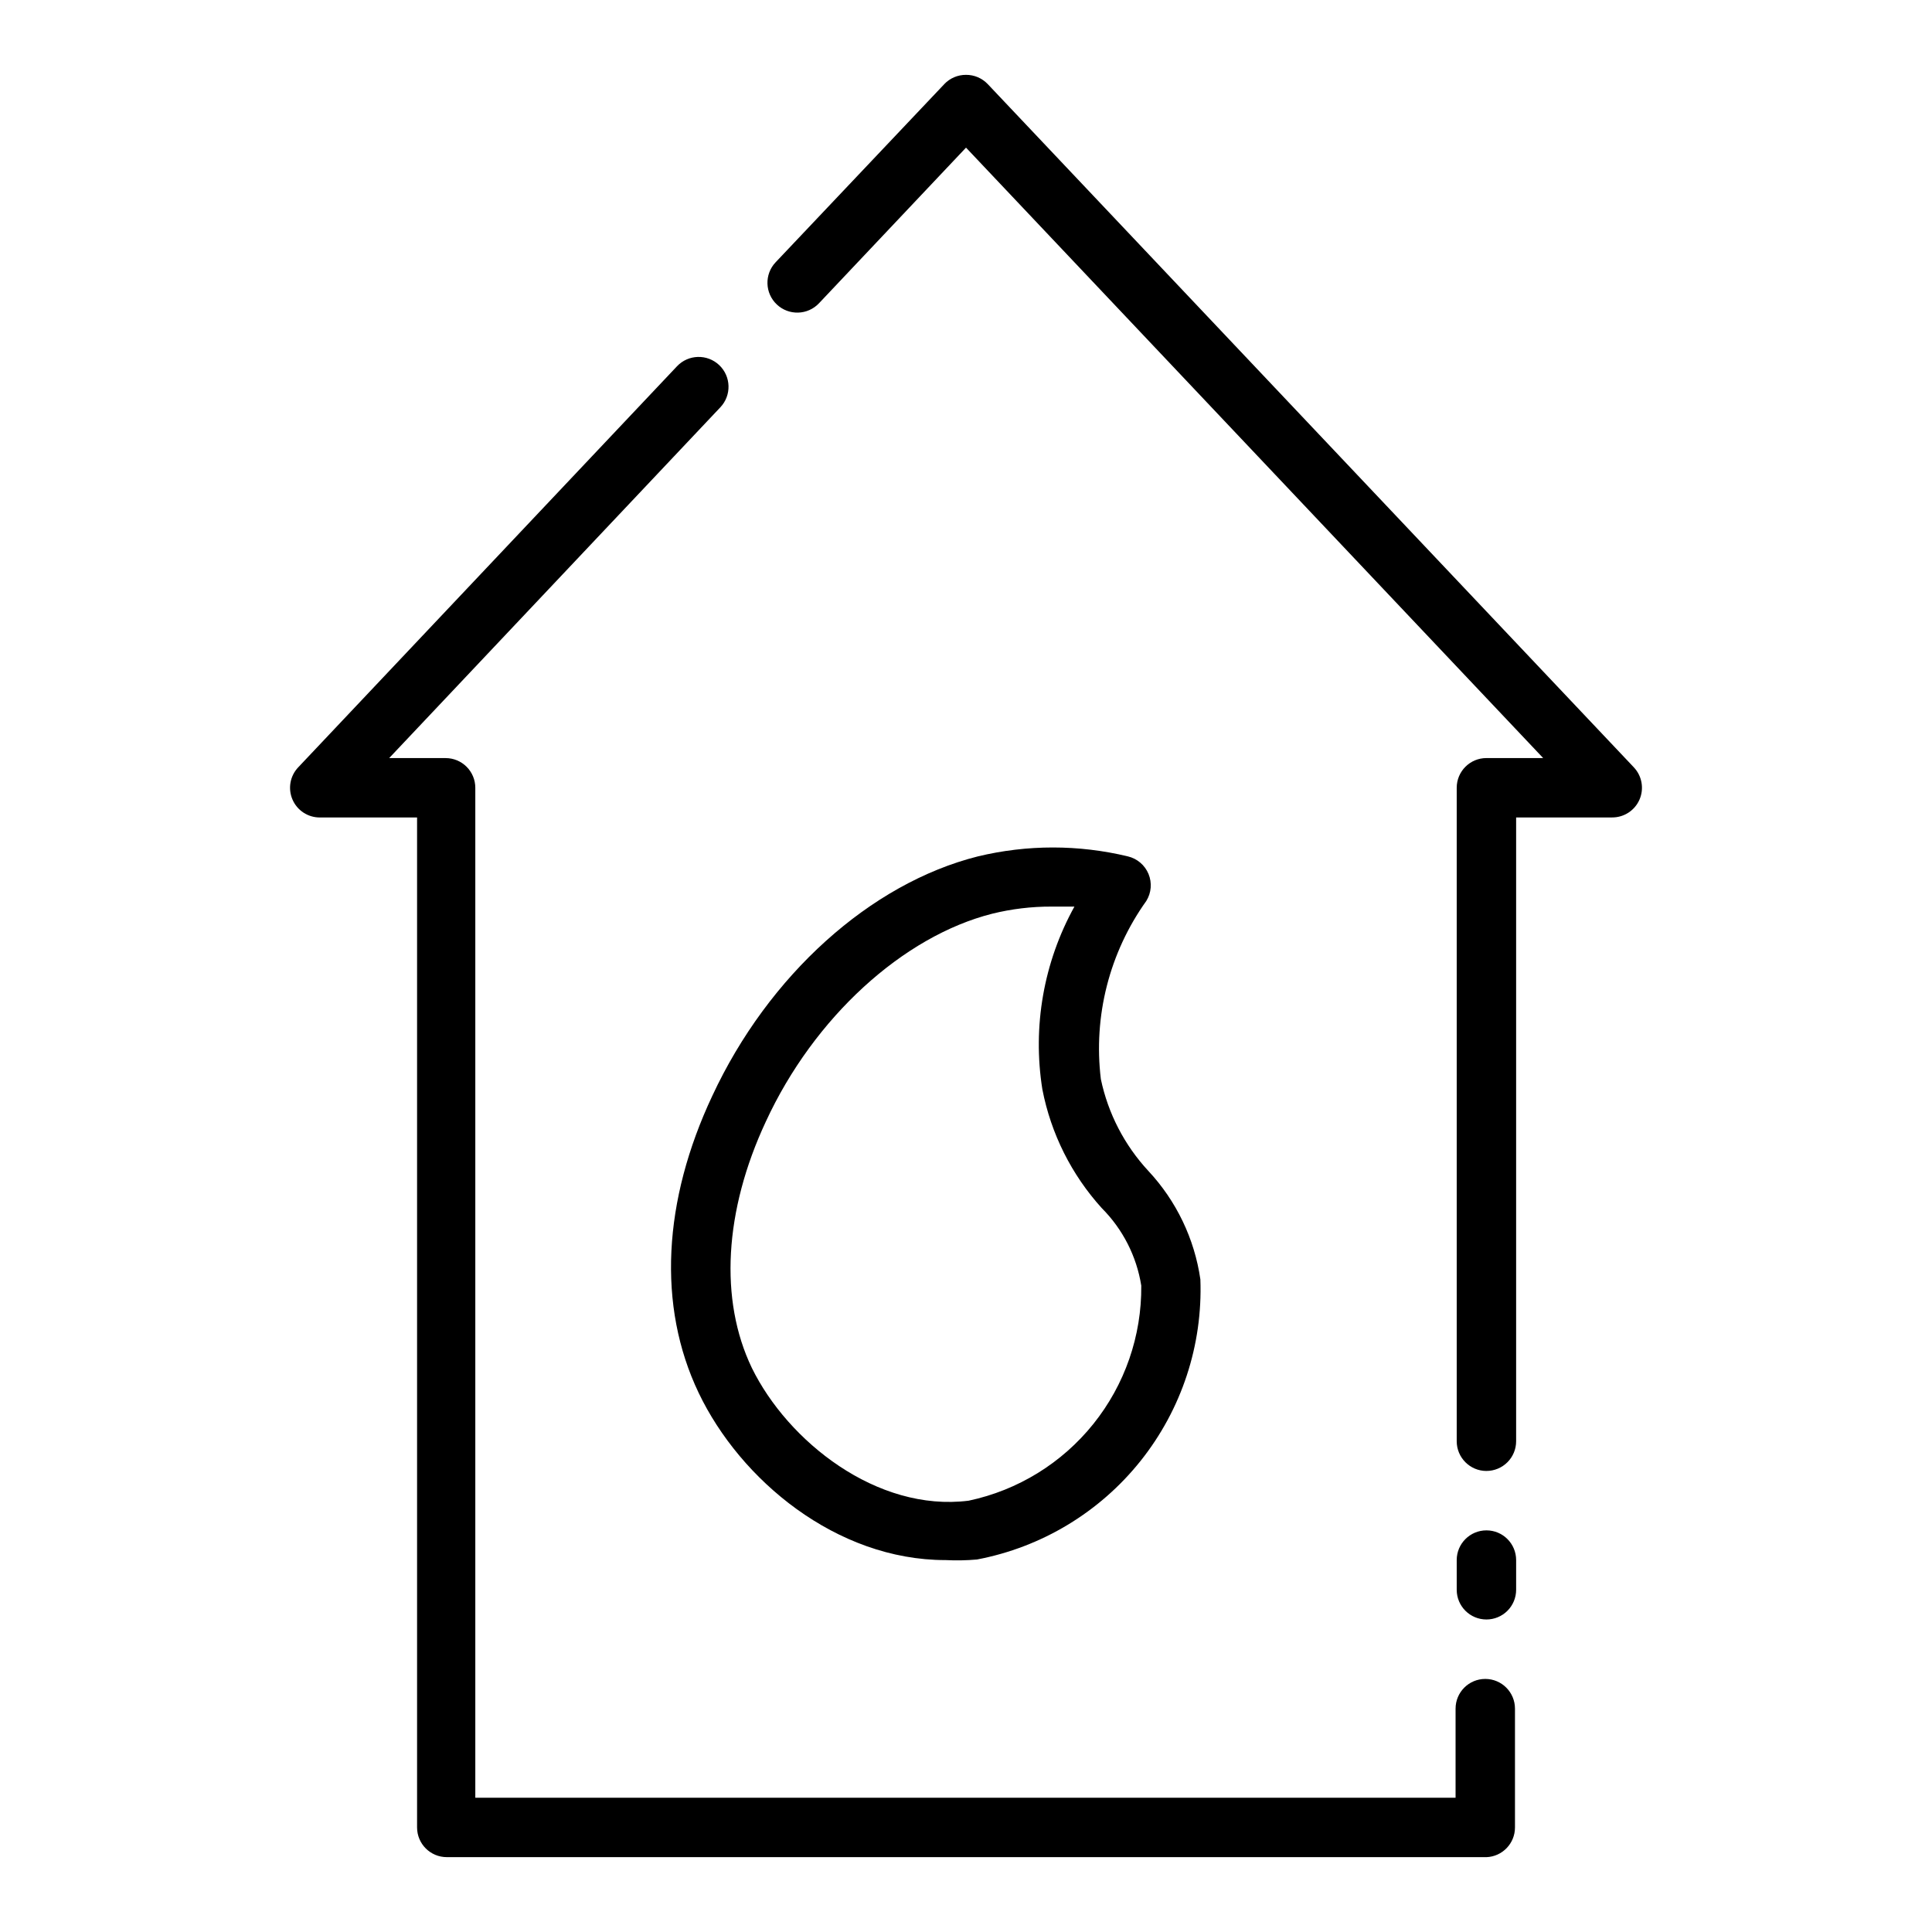
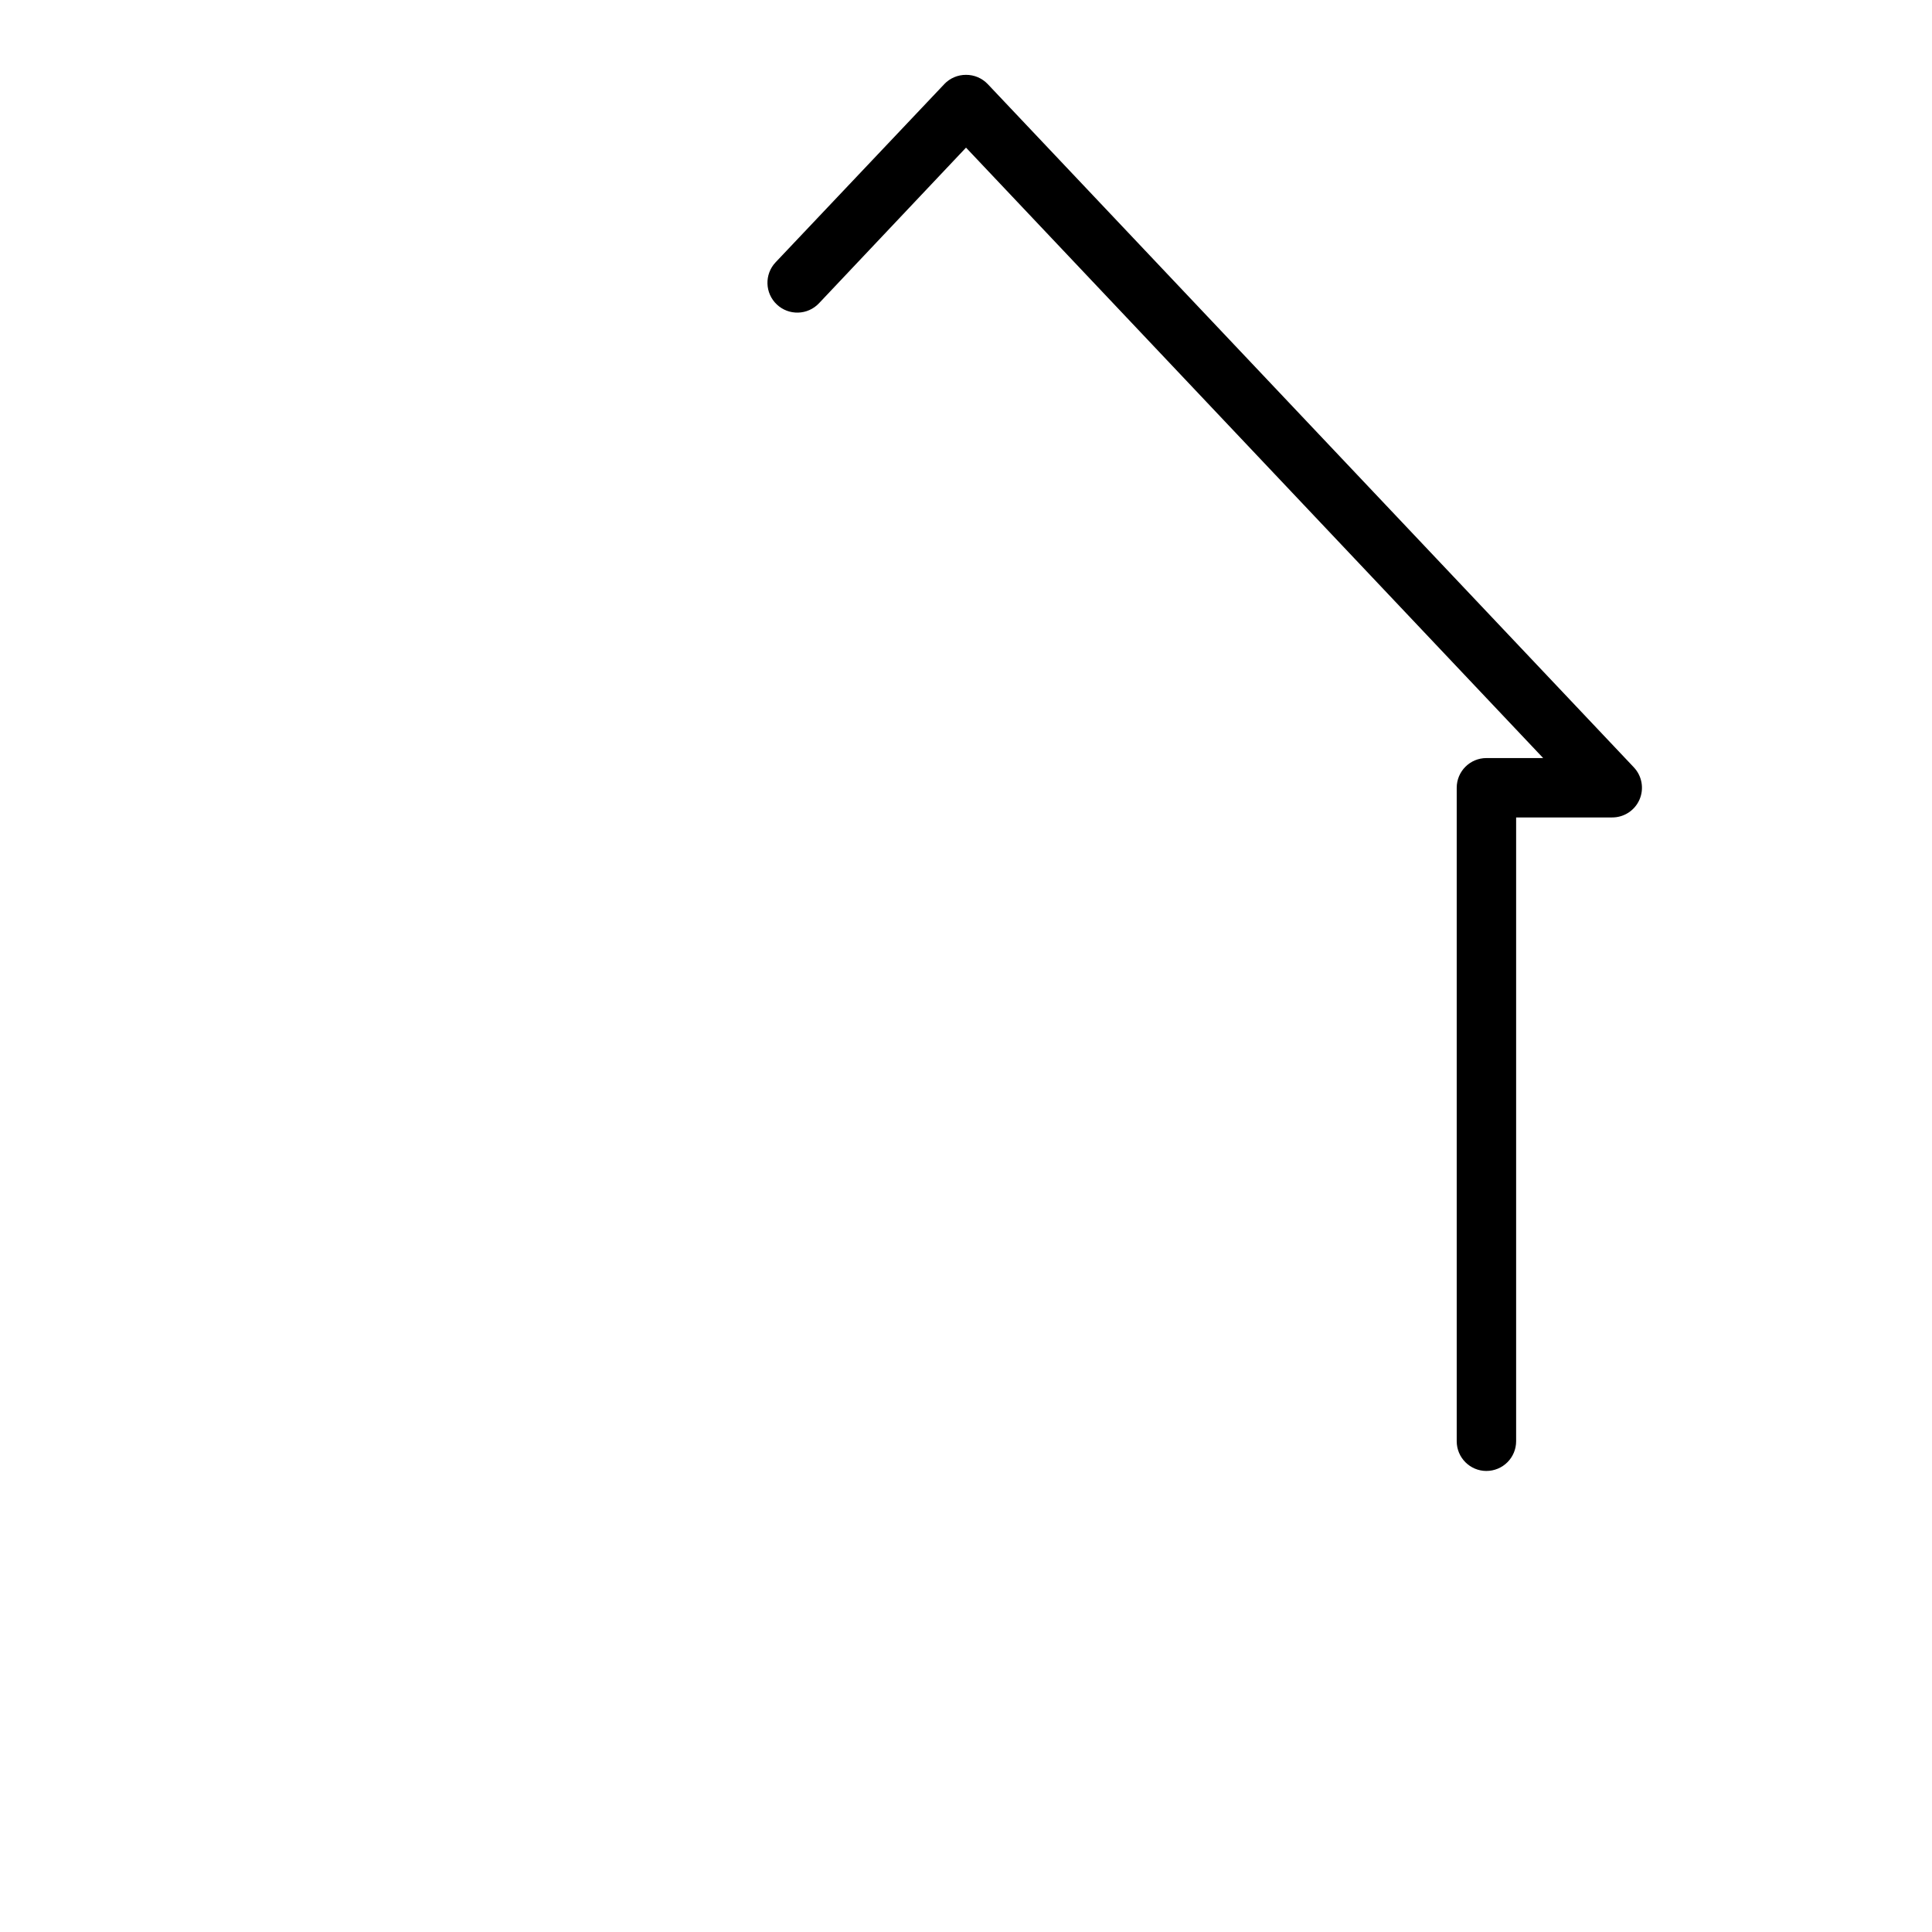
<svg xmlns="http://www.w3.org/2000/svg" fill="#000000" width="800px" height="800px" version="1.1" viewBox="144 144 512 512">
  <g>
-     <path d="m537.92 573.18c-4.348 0-7.875-3.523-7.875-7.871v-7.875c0-4.348 3.527-7.871 7.875-7.871 4.348 0 7.871 3.523 7.871 7.871v7.875c0 2.086-0.828 4.09-2.305 5.566-1.477 1.477-3.481 2.305-5.566 2.305z" />
    <path d="m537.92 533.82c-4.348 0-7.875-3.527-7.875-7.875v-173.18c0-4.348 3.527-7.871 7.875-7.871h15.035l-152.95-161.77-38.969 41.25c-3 3.172-8.004 3.312-11.176 0.312-3.176-3-3.316-8.004-0.316-11.176l44.715-47.23-0.004-0.004c1.5-1.57 3.578-2.453 5.75-2.441 2.168-0.012 4.246 0.871 5.746 2.441l171.21 181.05v0.004c2.18 2.285 2.781 5.652 1.531 8.551-1.254 2.902-4.117 4.769-7.277 4.75h-25.426v165.31c0 2.09-0.828 4.09-2.305 5.566s-3.481 2.309-5.566 2.309z" />
-     <path d="m537.92 636.16h-275.52c-4.348 0-7.871-3.523-7.871-7.871v-267.65h-25.742c-3.156 0.02-6.023-1.848-7.273-4.75-1.254-2.898-0.652-6.266 1.527-8.551l100.37-106.27c3-3.176 8.008-3.316 11.18-0.316s3.316 8.008 0.316 11.18l-87.773 92.969h14.957c2.086 0 4.09 0.828 5.566 2.305 1.477 1.477 2.305 3.481 2.305 5.566v267.65h259.78v-23.613c0-4.348 3.523-7.875 7.871-7.875 4.348 0 7.871 3.527 7.871 7.875v31.488c0.004 4.227-3.332 7.699-7.555 7.871z" />
-     <path d="m394.57 557.44c-28.969 0-54.395-21.254-65.418-44.32-11.02-23.066-9.445-50.934 3.621-78.719 14.879-31.961 41.879-56.285 70.375-63.449h0.004c13.062-3.148 26.688-3.148 39.754 0 2.461 0.582 4.496 2.316 5.465 4.656 0.965 2.34 0.75 5-0.586 7.152-9.781 13.684-14.078 30.535-12.043 47.234 1.914 9.098 6.266 17.508 12.594 24.324 7.414 7.949 12.223 17.973 13.777 28.73 0.645 17.41-4.977 34.473-15.836 48.094-10.863 13.621-26.246 22.895-43.363 26.141-2.773 0.246-5.562 0.297-8.344 0.156zm7.242-8.344m20.863-164.84c-5.309-0.02-10.594 0.617-15.746 1.891-23.617 5.984-47.23 27.473-59.984 55.105-11.02 23.617-12.359 47.23-3.699 65.258 9.523 19.441 33.141 38.258 57.465 35.188 13.031-2.762 24.703-9.945 33.039-20.336 8.336-10.387 12.824-23.34 12.699-36.656-1.238-7.781-4.906-14.973-10.473-20.547-8.027-8.859-13.473-19.75-15.742-31.488-2.648-16.637 0.344-33.676 8.5-48.414z" />
  </g>
</svg>